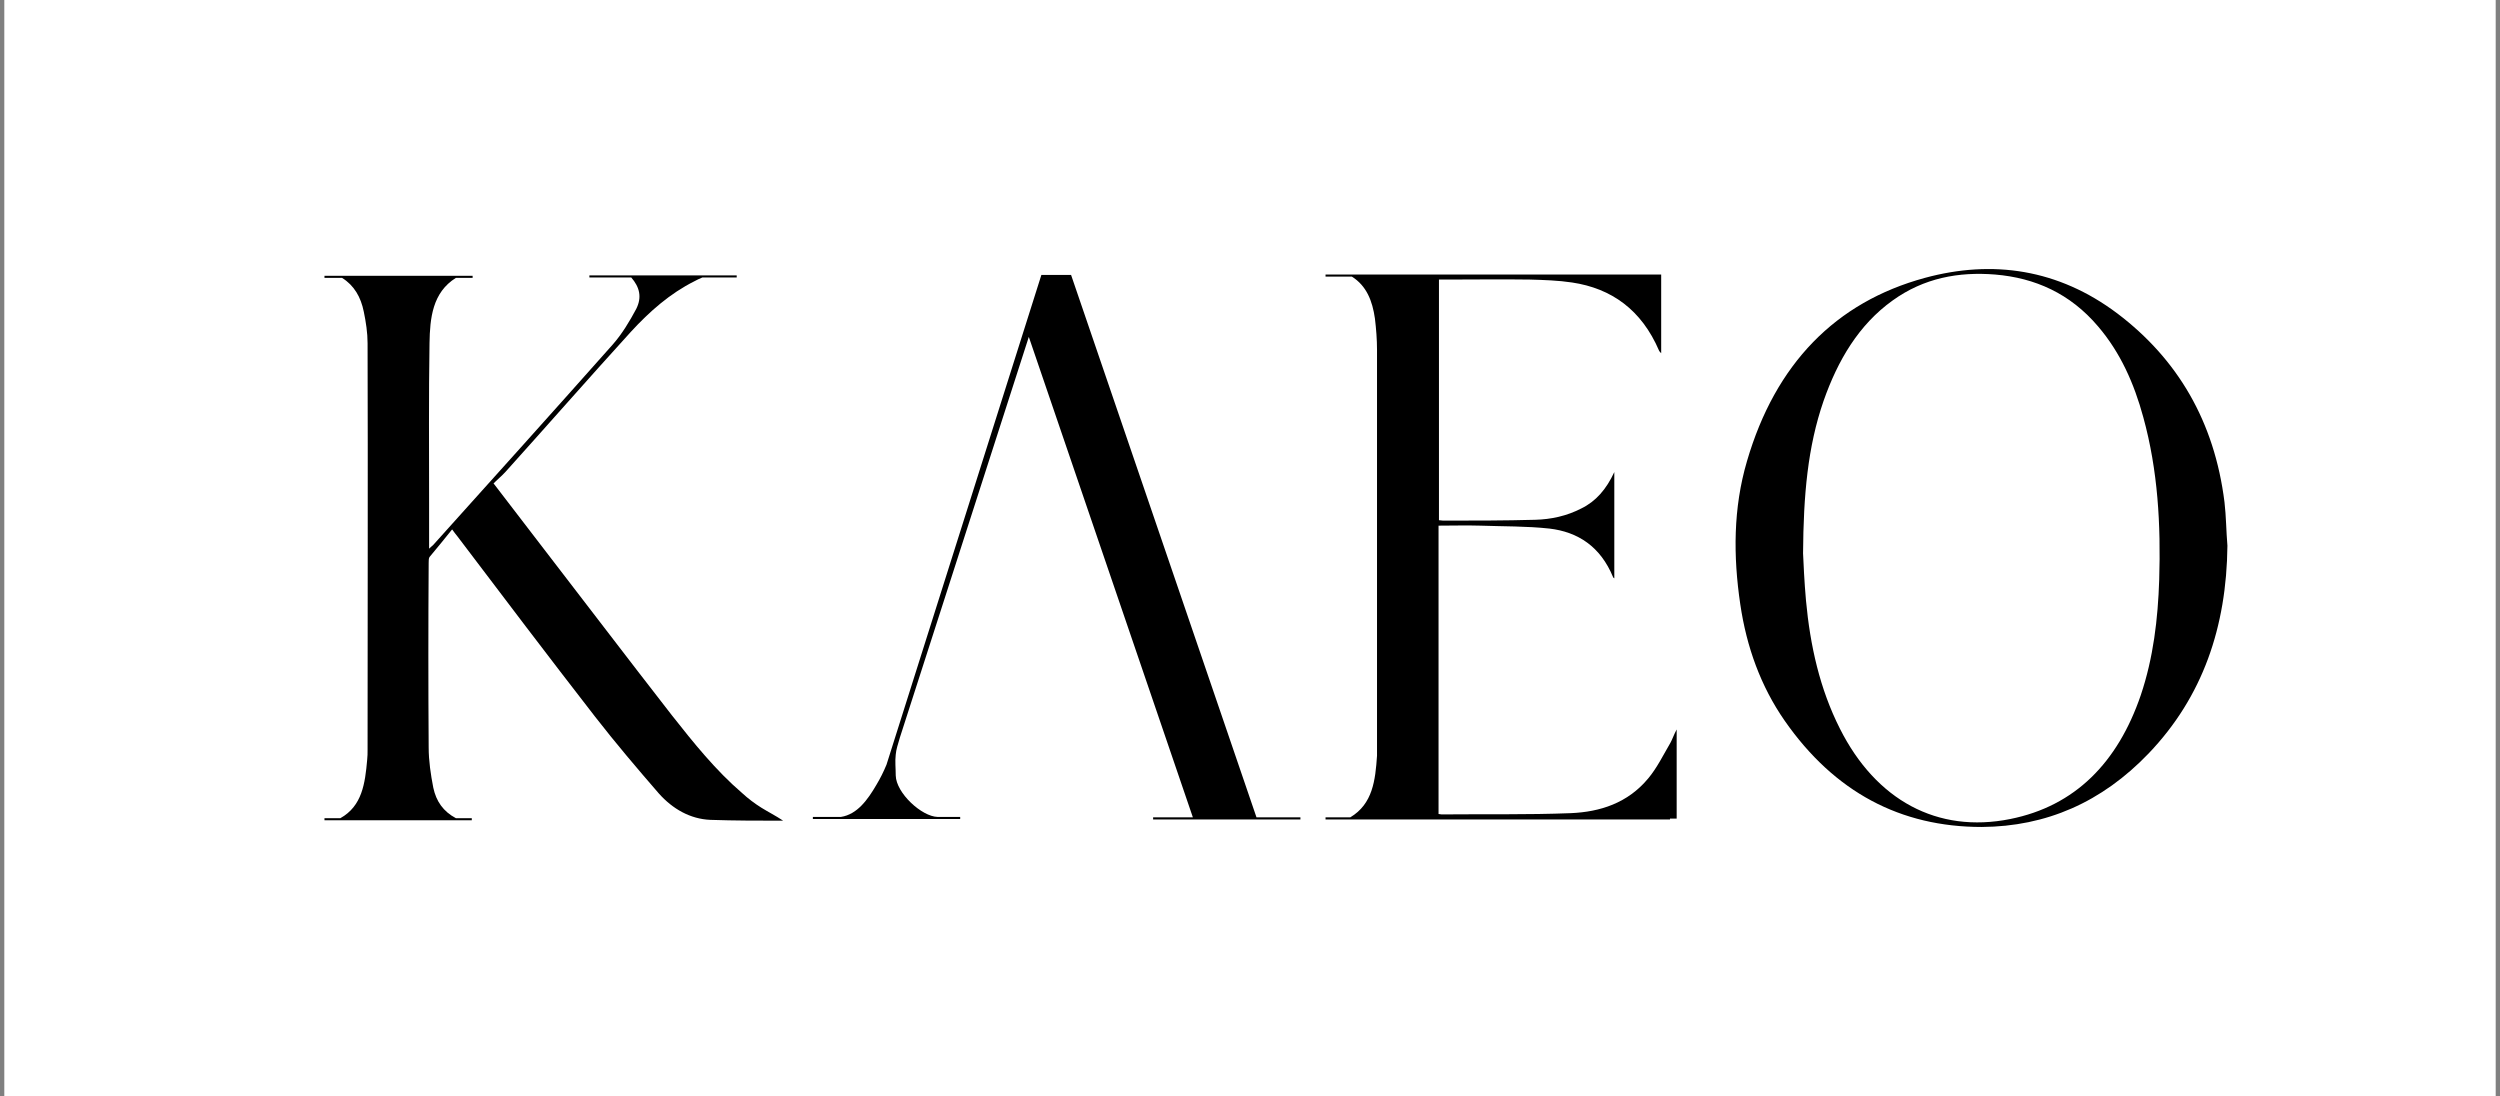
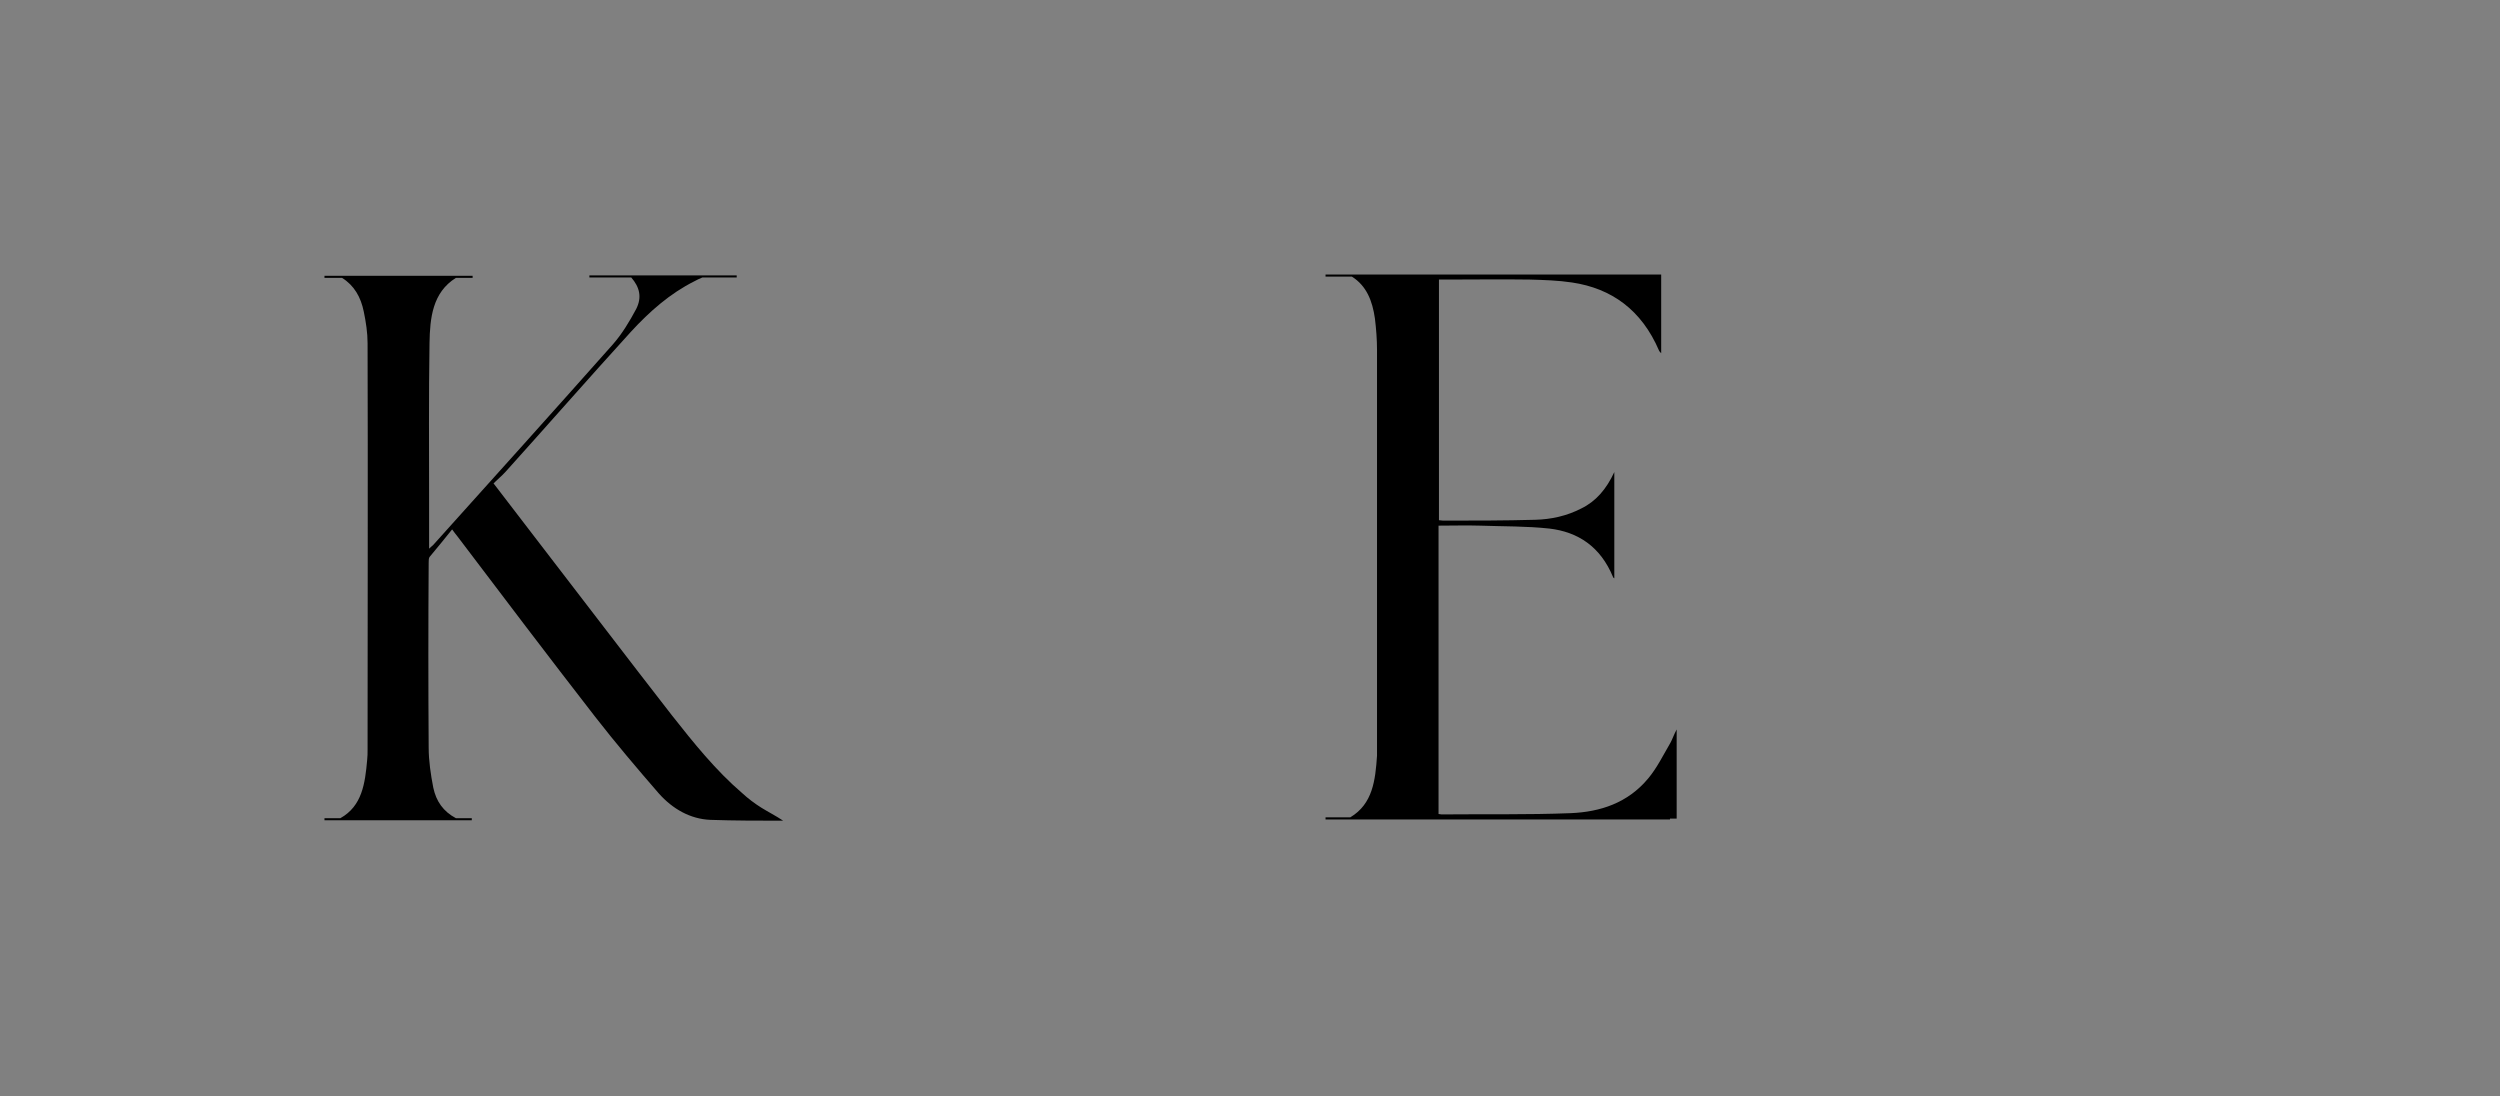
<svg xmlns="http://www.w3.org/2000/svg" width="228" height="100" viewBox="0 0 228 100" fill="none">
  <rect x="0" y="0" width="228" height="100" fill="#808080" stroke="none" />
  <g clip-path="url(#clip0_1_205)">
-     <path d="M227.607 0H0.393V100H227.607V0Z" fill="white" />
-     <path d="M203.141 49.771C203.065 57.175 200.889 63.549 195.966 68.702C191.691 73.168 186.615 75.382 180.737 75.42C173.332 75.42 167.302 72.252 162.76 65.725C160.584 62.595 159.286 59.008 158.714 55.114C158.065 50.725 158.065 46.336 159.324 42.061C161.92 33.168 167.416 27.557 175.546 25.343C181.729 23.664 187.721 24.542 193.103 28.588C198.599 32.748 201.958 38.435 202.874 45.801C203.027 47.099 203.027 48.435 203.141 49.771ZM164.439 50.458C164.477 51.336 164.553 53.053 164.706 54.771C165.088 58.893 165.966 62.824 167.798 66.45C171.08 72.977 176.691 76.03 183.332 74.695C189.248 73.511 193.141 69.542 195.24 63.397C196.385 60 196.805 56.45 196.92 52.862C197.073 47.862 196.805 42.901 195.469 38.053C194.63 34.962 193.37 32.137 191.347 29.771C188.79 26.756 185.584 25.343 181.958 25.038C178.637 24.771 175.469 25.343 172.607 27.404C169.515 29.618 167.607 32.862 166.309 36.565C164.859 40.763 164.477 45.153 164.439 50.458Z" fill="black" />
    <path d="M69.439 73.664C68.828 73.282 68.218 72.824 67.683 72.328C65.279 70.267 63.256 67.748 61.271 65.229C57.111 59.885 53.027 54.504 48.905 49.16C47.645 47.519 46.347 45.839 45.011 44.084C45.393 43.702 45.775 43.397 46.118 43.015C49.935 38.778 53.676 34.504 57.531 30.267C59.248 28.397 61.118 26.756 63.332 25.649C63.561 25.534 63.752 25.42 64.057 25.305H67.187V25.114H53.752V25.305H57.569C58.332 26.183 58.561 27.099 58.027 28.168C57.416 29.313 56.729 30.458 55.889 31.412C50.469 37.519 44.973 43.626 39.515 49.694C39.401 49.809 39.286 49.885 39.134 50.038C39.134 48.549 39.134 47.214 39.134 45.839C39.134 40.992 39.095 36.145 39.172 31.297C39.21 29.007 39.439 26.679 41.576 25.343H43.103V25.152H29.592V25.343H31.195C32.301 26.03 32.912 27.099 33.179 28.435C33.37 29.351 33.523 30.343 33.523 31.297C33.561 43.664 33.523 56.03 33.523 68.359C33.523 68.664 33.523 69.007 33.485 69.313C33.294 71.45 33.027 73.511 31.042 74.618H29.592V74.809H43.027V74.618H41.576C40.431 74.007 39.782 73.091 39.515 71.832C39.286 70.649 39.095 69.389 39.095 68.168C39.057 62.557 39.057 56.946 39.095 51.336C39.095 51.145 39.095 50.916 39.172 50.801C39.859 49.962 40.546 49.16 41.233 48.282C41.424 48.549 41.576 48.74 41.729 48.931C45.889 54.427 50.05 59.923 54.286 65.381C56.157 67.786 58.103 70.076 60.088 72.366C61.347 73.778 62.95 74.694 64.782 74.771C66.996 74.847 69.248 74.847 71.424 74.847C70.737 74.389 70.05 74.046 69.439 73.664Z" fill="black" />
    <path d="M152.34 67.748C151.691 68.855 151.118 70.038 150.317 70.992C148.447 73.244 145.927 74.046 143.256 74.16C139.324 74.313 135.393 74.237 131.462 74.275C131.386 74.275 131.309 74.237 131.195 74.237C131.195 65.458 131.195 56.718 131.195 47.939C132.492 47.939 133.752 47.901 135.011 47.939C137.111 48.015 139.21 47.977 141.309 48.206C143.905 48.511 145.966 49.847 147.111 52.633C147.111 52.672 147.187 52.71 147.225 52.748C147.225 49.542 147.225 46.374 147.225 43.053C146.5 44.618 145.546 45.725 144.21 46.374C142.874 47.061 141.462 47.366 140.011 47.404C137.225 47.481 134.401 47.481 131.615 47.481C131.5 47.481 131.347 47.443 131.233 47.443C131.233 40.114 131.233 32.824 131.233 25.496C131.462 25.496 131.691 25.496 131.882 25.496C134.439 25.496 136.958 25.458 139.515 25.496C140.813 25.534 142.111 25.572 143.37 25.763C146.958 26.298 149.706 28.244 151.309 31.985C151.347 32.061 151.386 32.099 151.5 32.214C151.5 29.809 151.5 27.519 151.5 25.229V25.038H120.889V25.229H123.294C124.63 26.069 125.164 27.443 125.393 29.046C125.508 30 125.584 30.954 125.584 31.908C125.584 43.893 125.584 55.84 125.584 67.824C125.584 68.206 125.584 68.549 125.584 68.931C125.431 71.145 125.202 73.32 123.141 74.542H120.889V74.733H152.302V74.656C152.492 74.656 152.683 74.656 152.912 74.656C152.912 71.947 152.912 69.313 152.912 66.527C152.645 67.023 152.531 67.404 152.34 67.748Z" fill="black" />
-     <path d="M114.592 74.542L97.683 25.076H94.973L80.851 69.733C80.584 70.382 80.279 70.992 79.935 71.565C79.134 72.939 78.179 74.275 76.691 74.504H74.134V74.695H87.569V74.504H85.508C84.057 74.466 81.729 72.328 81.691 70.725C81.691 70.076 81.615 69.427 81.691 68.817C81.729 68.359 81.882 67.901 82.073 67.252L93.828 30.725L108.79 74.542H105.164V74.733H118.599V74.542H114.592Z" fill="black" />
  </g>
  <defs>
    <clipPath id="clip0_1_205">
      <rect width="227.214" height="100" fill="white" transform="translate(0.393)" />
    </clipPath>
  </defs>
</svg>